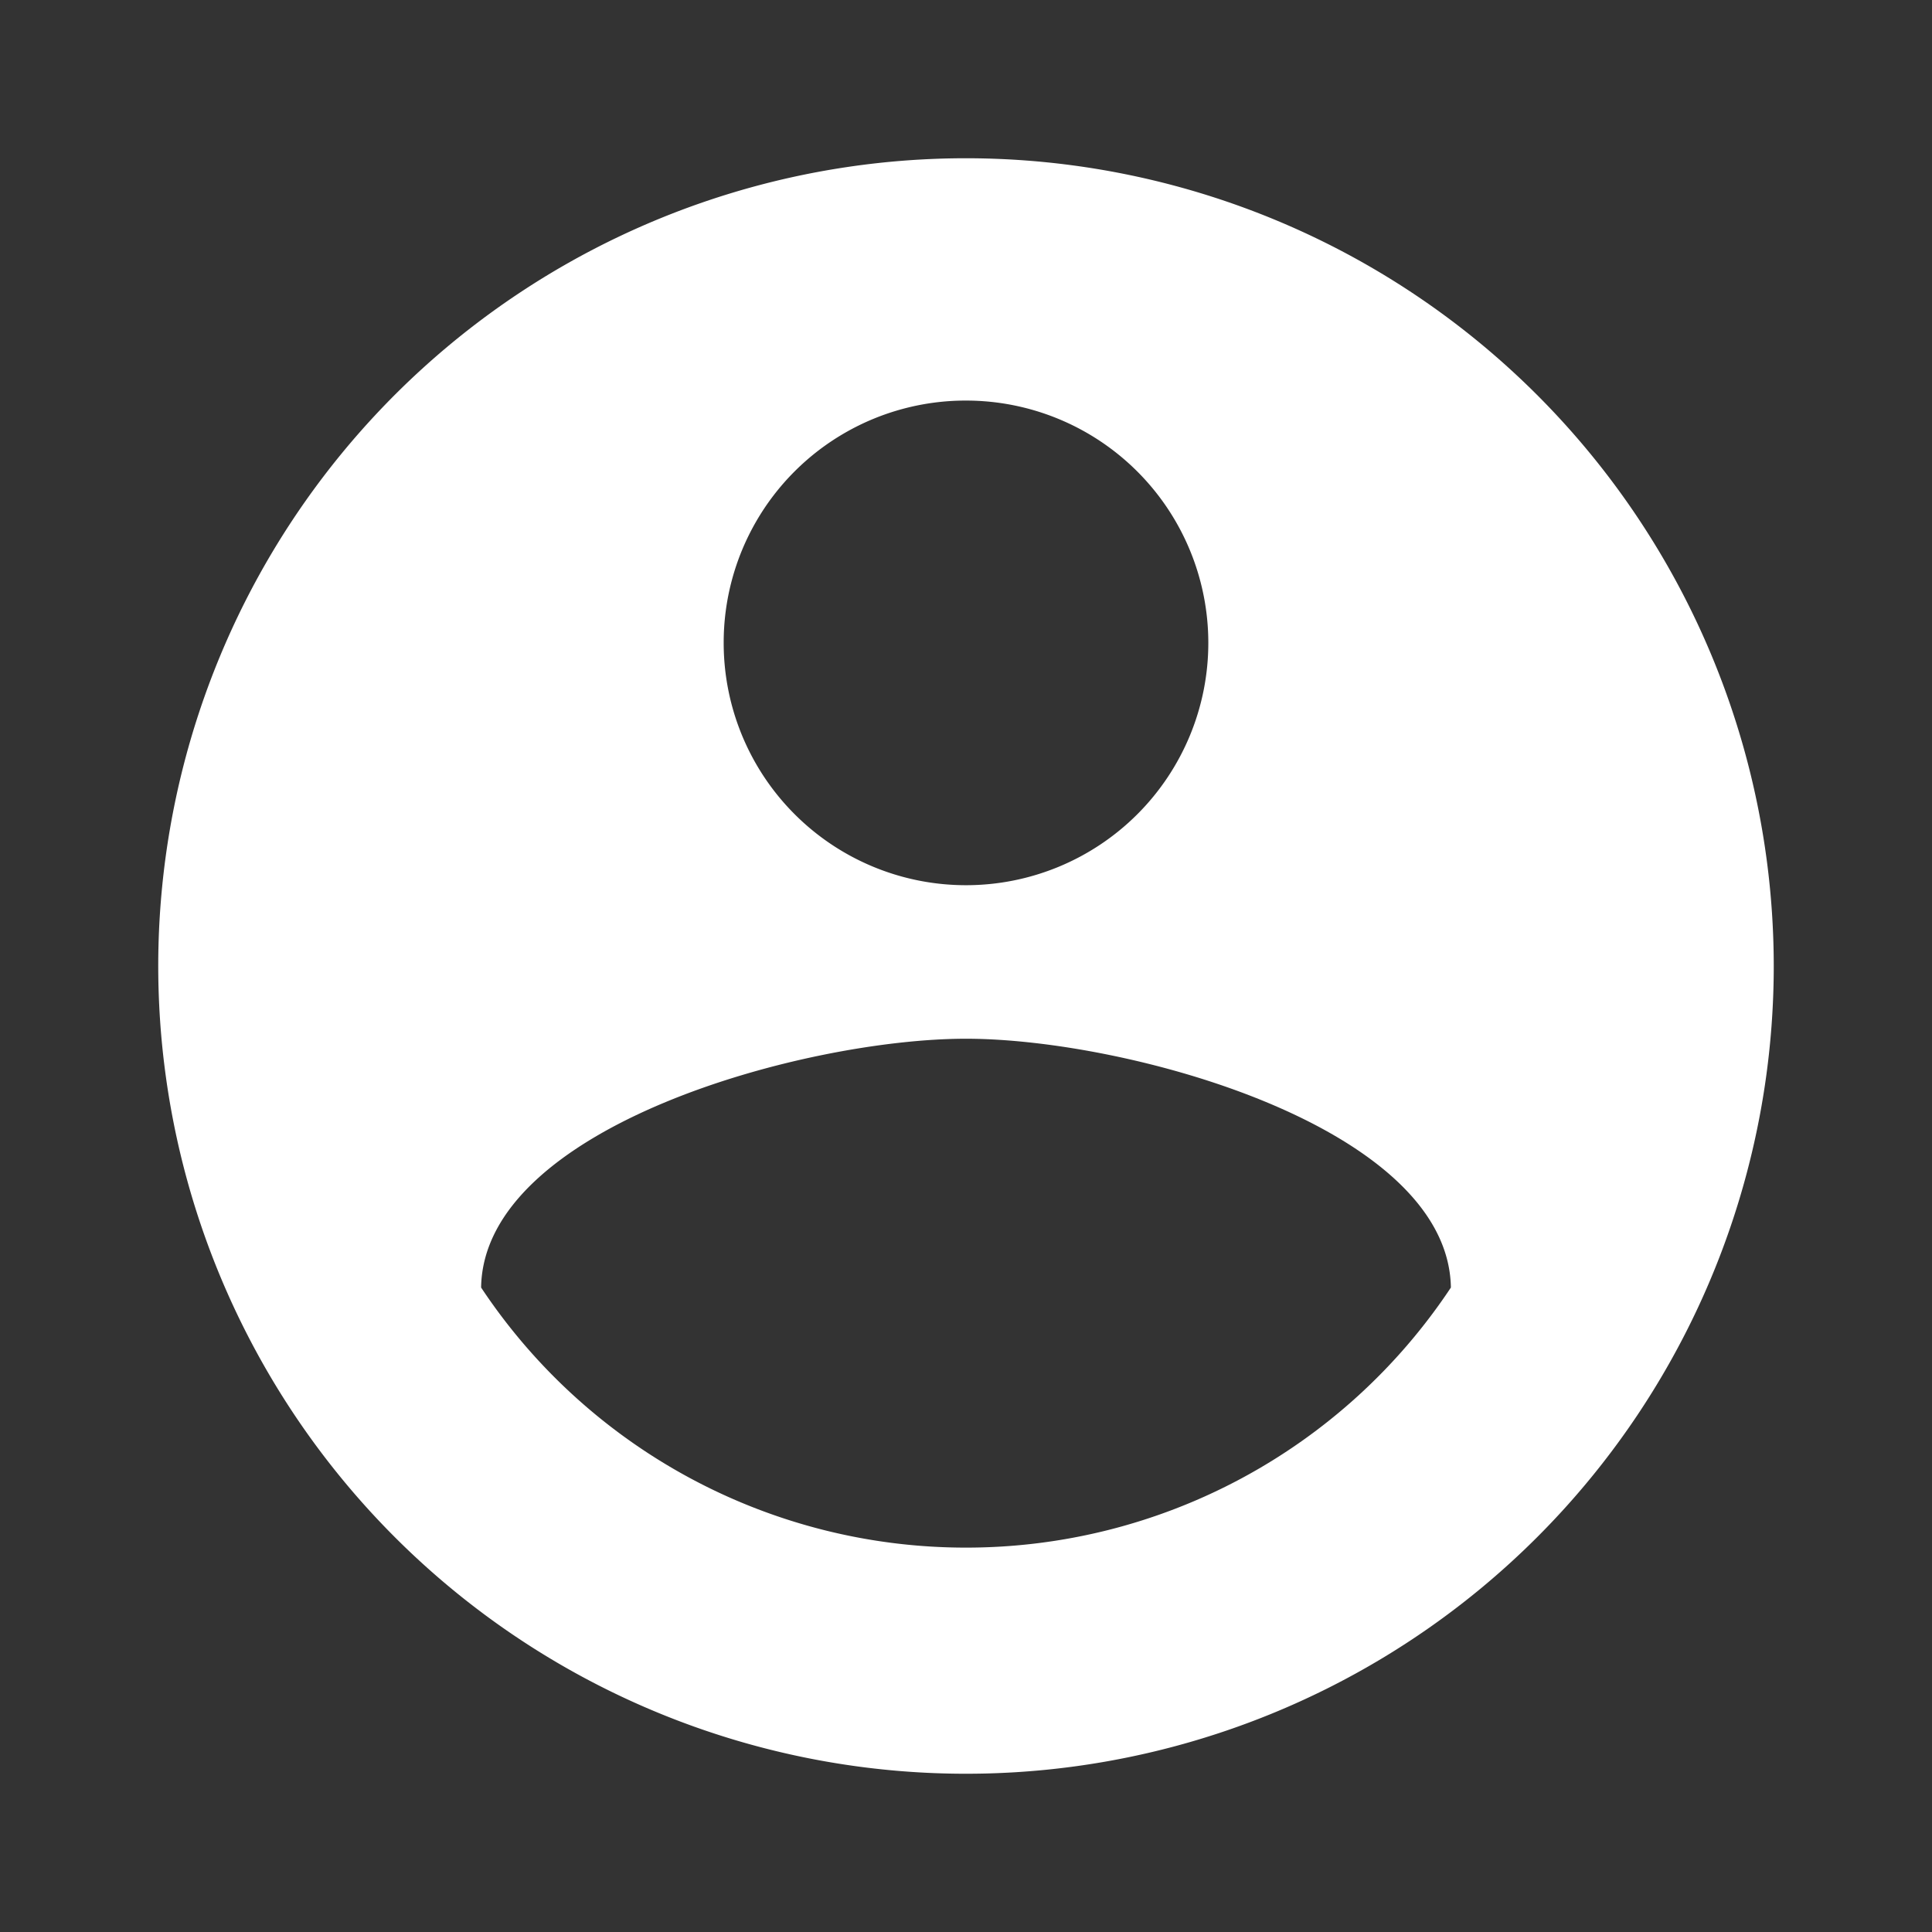
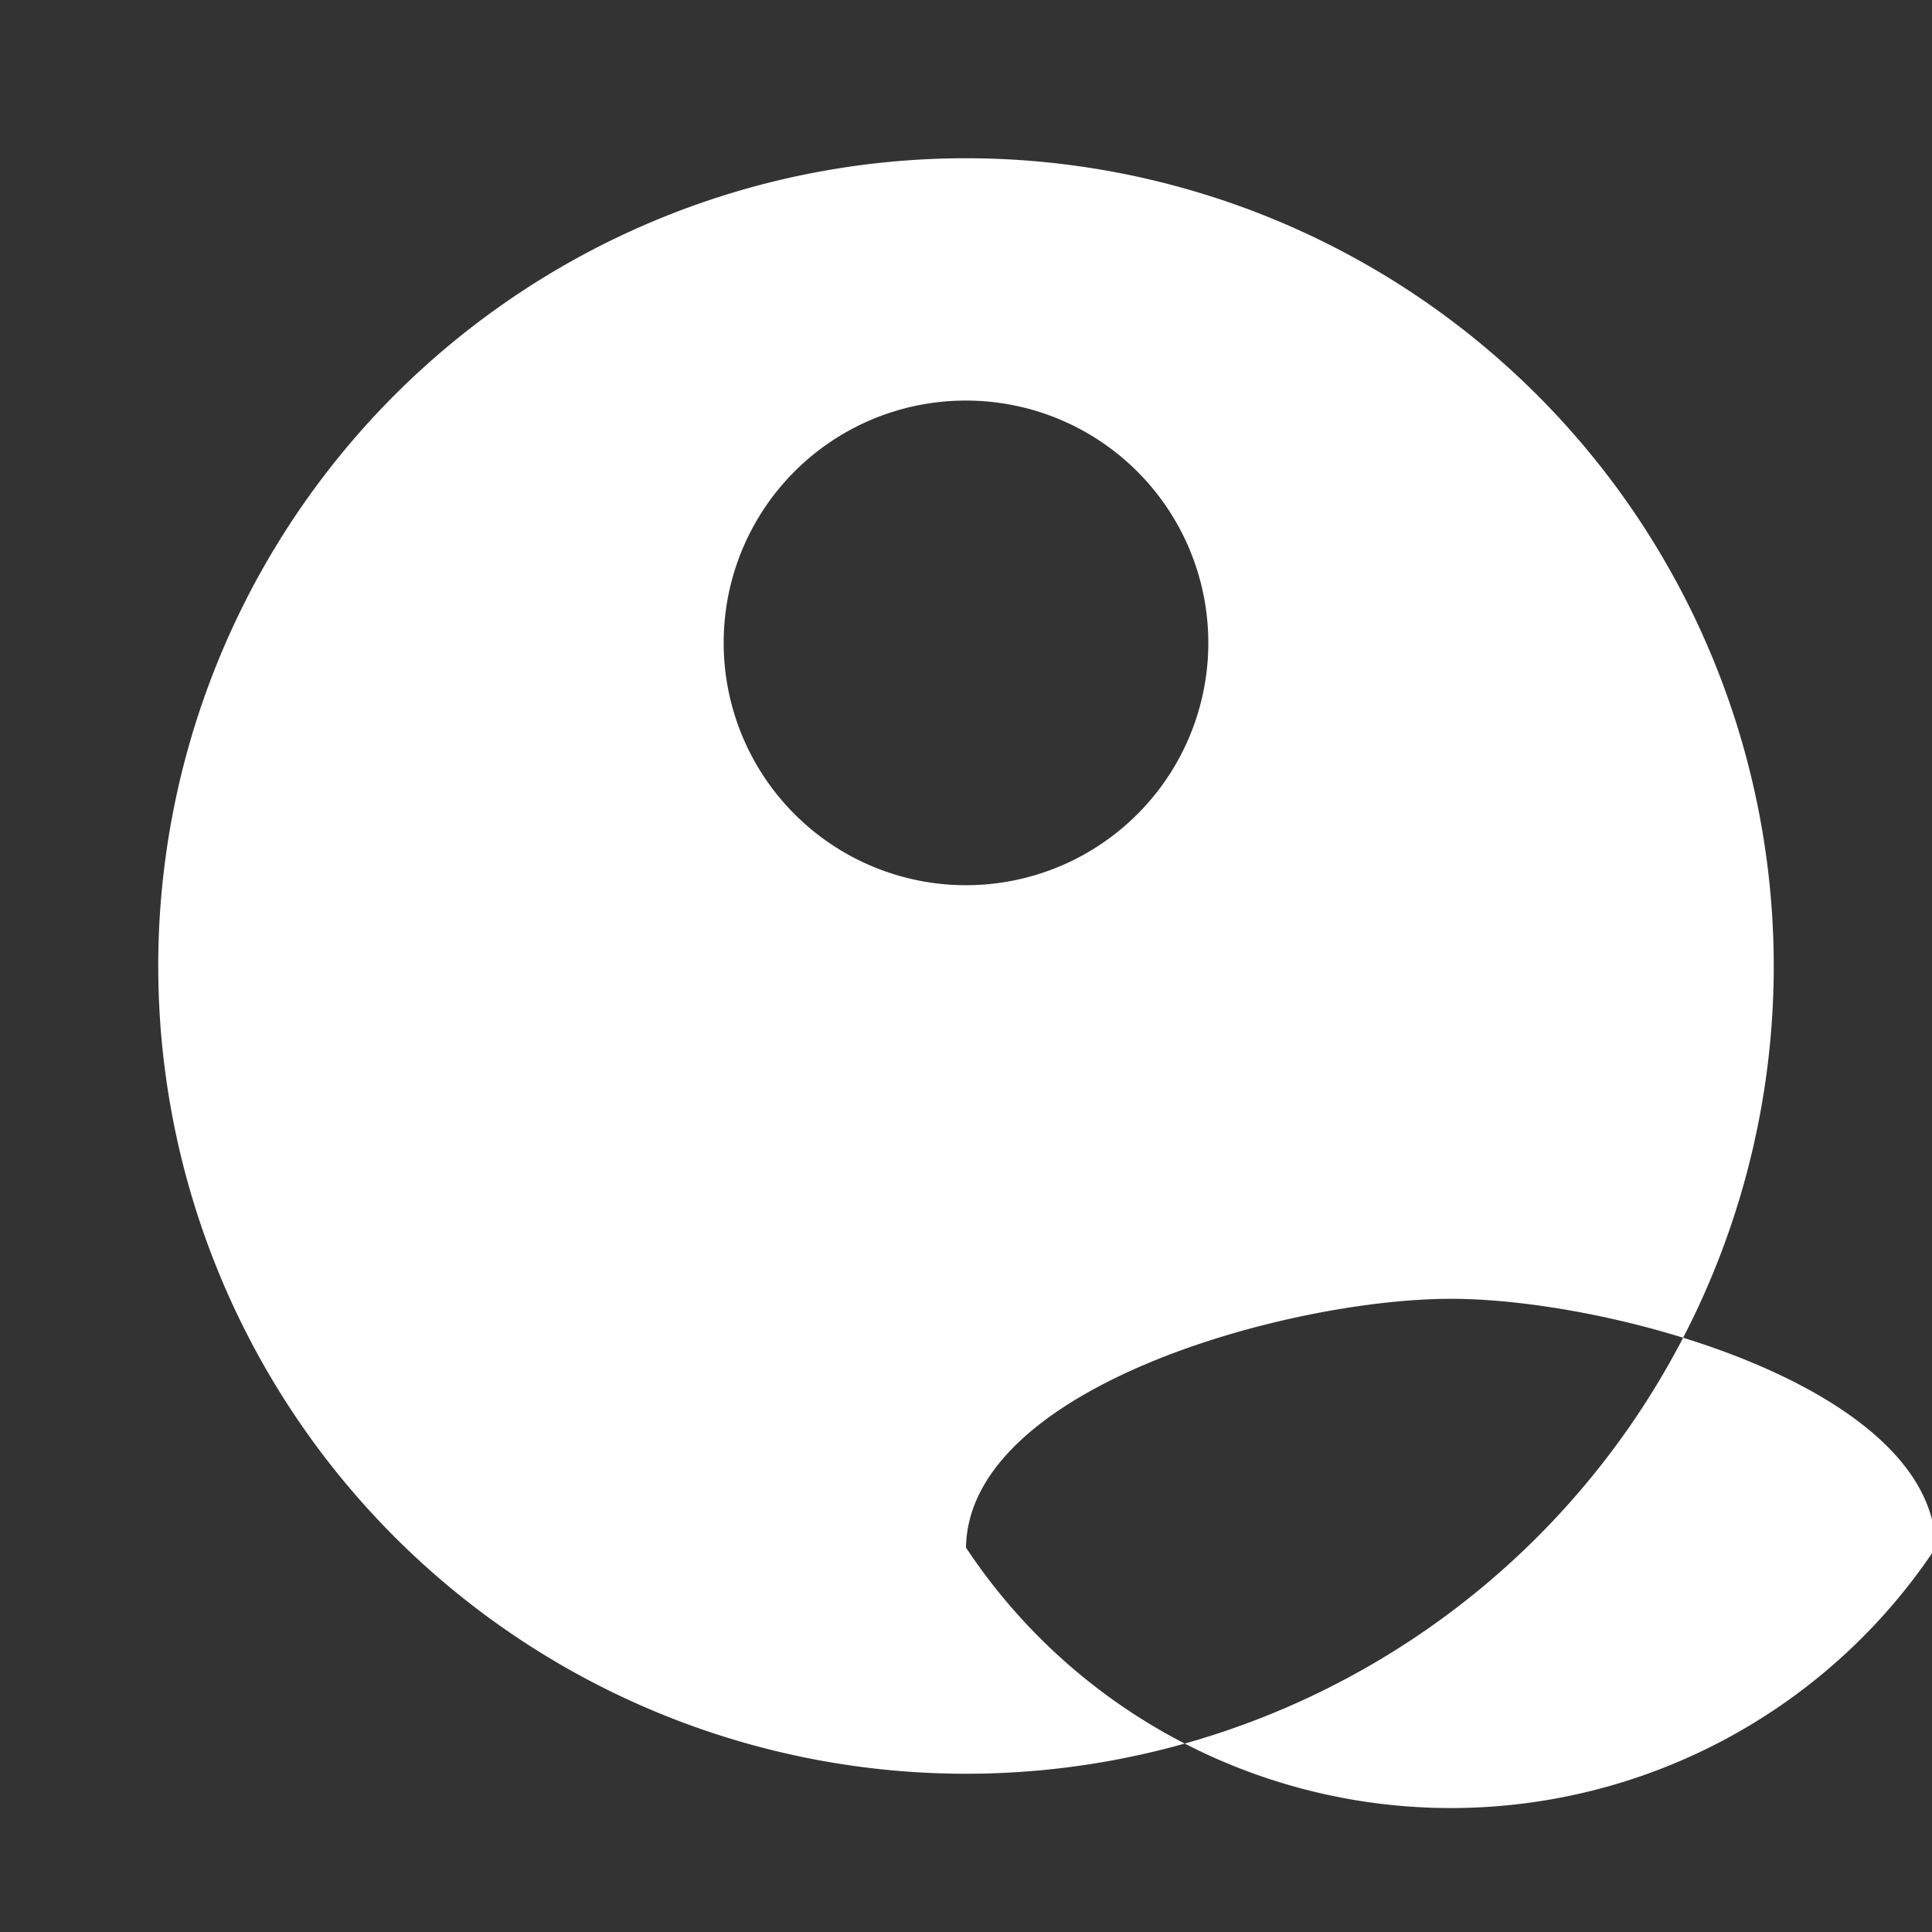
<svg xmlns="http://www.w3.org/2000/svg" id="account_circle-24px" width="30.68" height="30.68" viewBox="0 0 30.68 30.68">
  <rect x="0" y="0" width="30.68" height="30.68" fill="#333333" stroke="none" />
-   <path id="Trazado_66" data-name="Trazado 66" d="M0,0H30.68V30.68H0Z" fill="none" />
-   <path id="Trazado_67" data-name="Trazado 67" d="M14.827,2A12.827,12.827,0,1,0,27.654,14.827,12.832,12.832,0,0,0,14.827,2Zm0,3.848A3.848,3.848,0,1,1,10.979,9.7,3.843,3.843,0,0,1,14.827,5.848Zm0,18.215a9.236,9.236,0,0,1-7.7-4.13c.038-2.553,5.131-3.951,7.7-3.951s7.658,1.4,7.7,3.951A9.236,9.236,0,0,1,14.827,24.063Z" transform="translate(0.513 0.513)" fill="#fff" />
+   <path id="Trazado_67" data-name="Trazado 67" d="M14.827,2A12.827,12.827,0,1,0,27.654,14.827,12.832,12.832,0,0,0,14.827,2Zm0,3.848A3.848,3.848,0,1,1,10.979,9.7,3.843,3.843,0,0,1,14.827,5.848Zm0,18.215c.038-2.553,5.131-3.951,7.7-3.951s7.658,1.4,7.7,3.951A9.236,9.236,0,0,1,14.827,24.063Z" transform="translate(0.513 0.513)" fill="#fff" />
</svg>